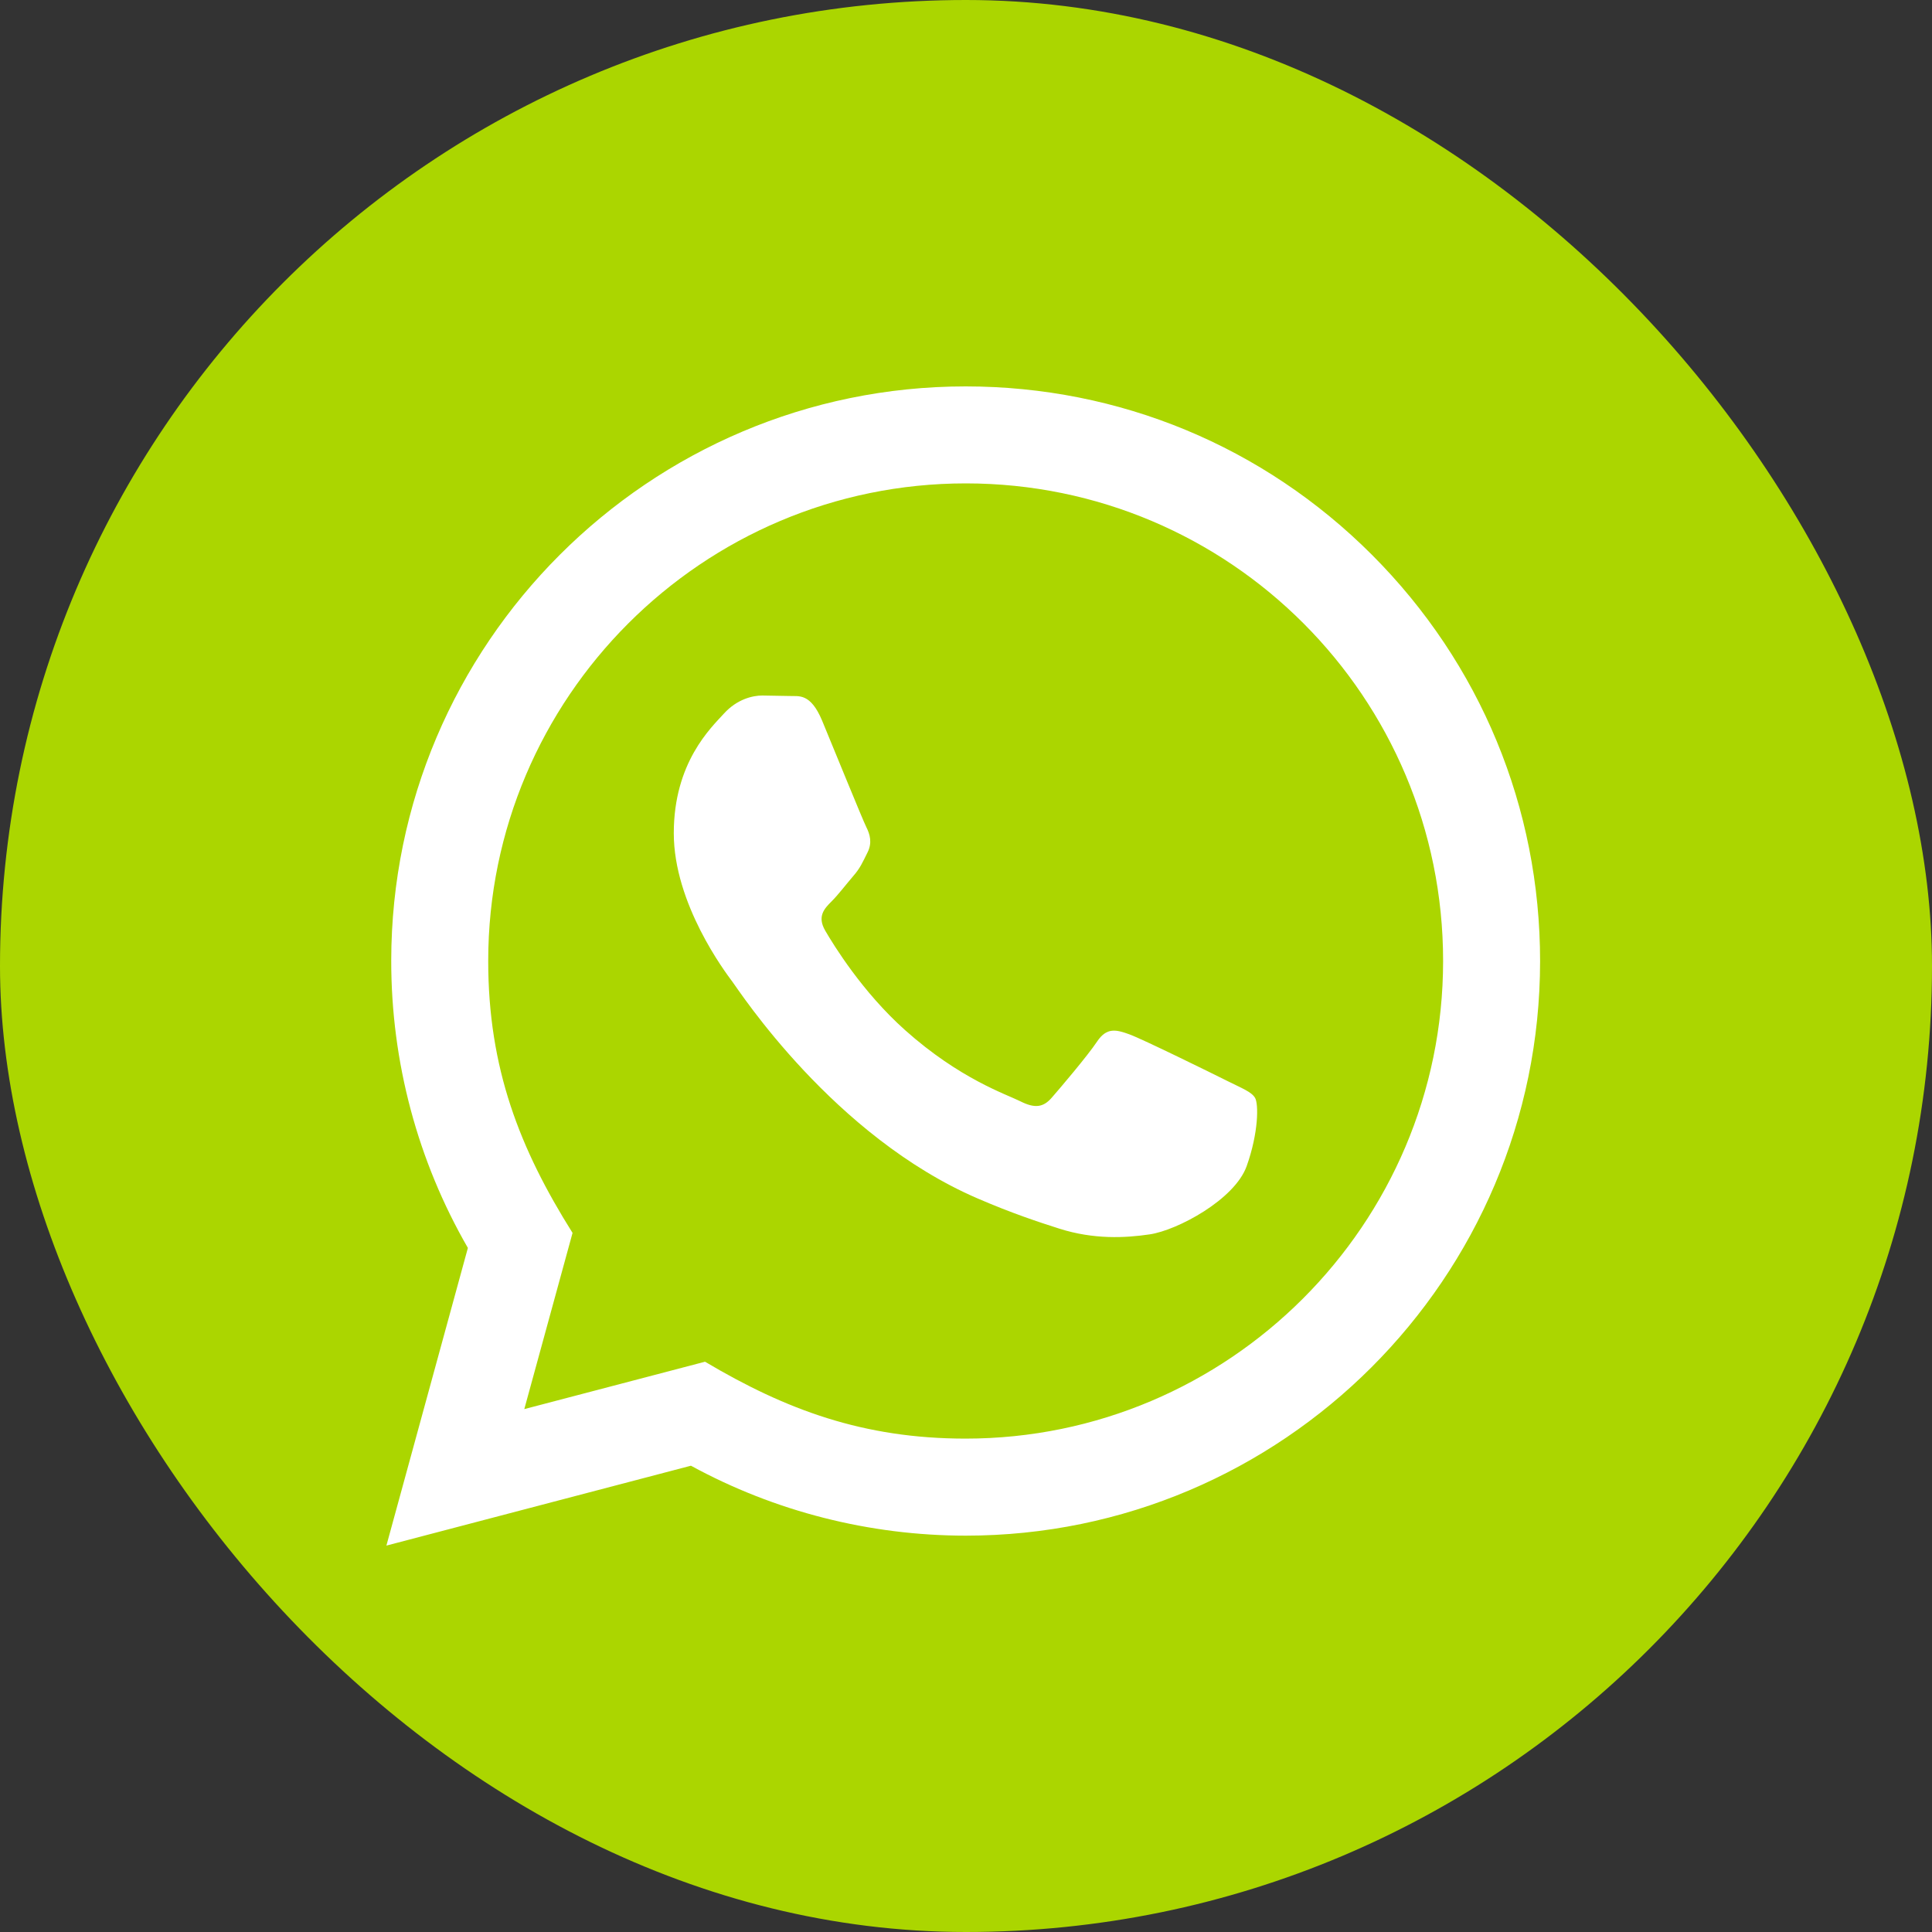
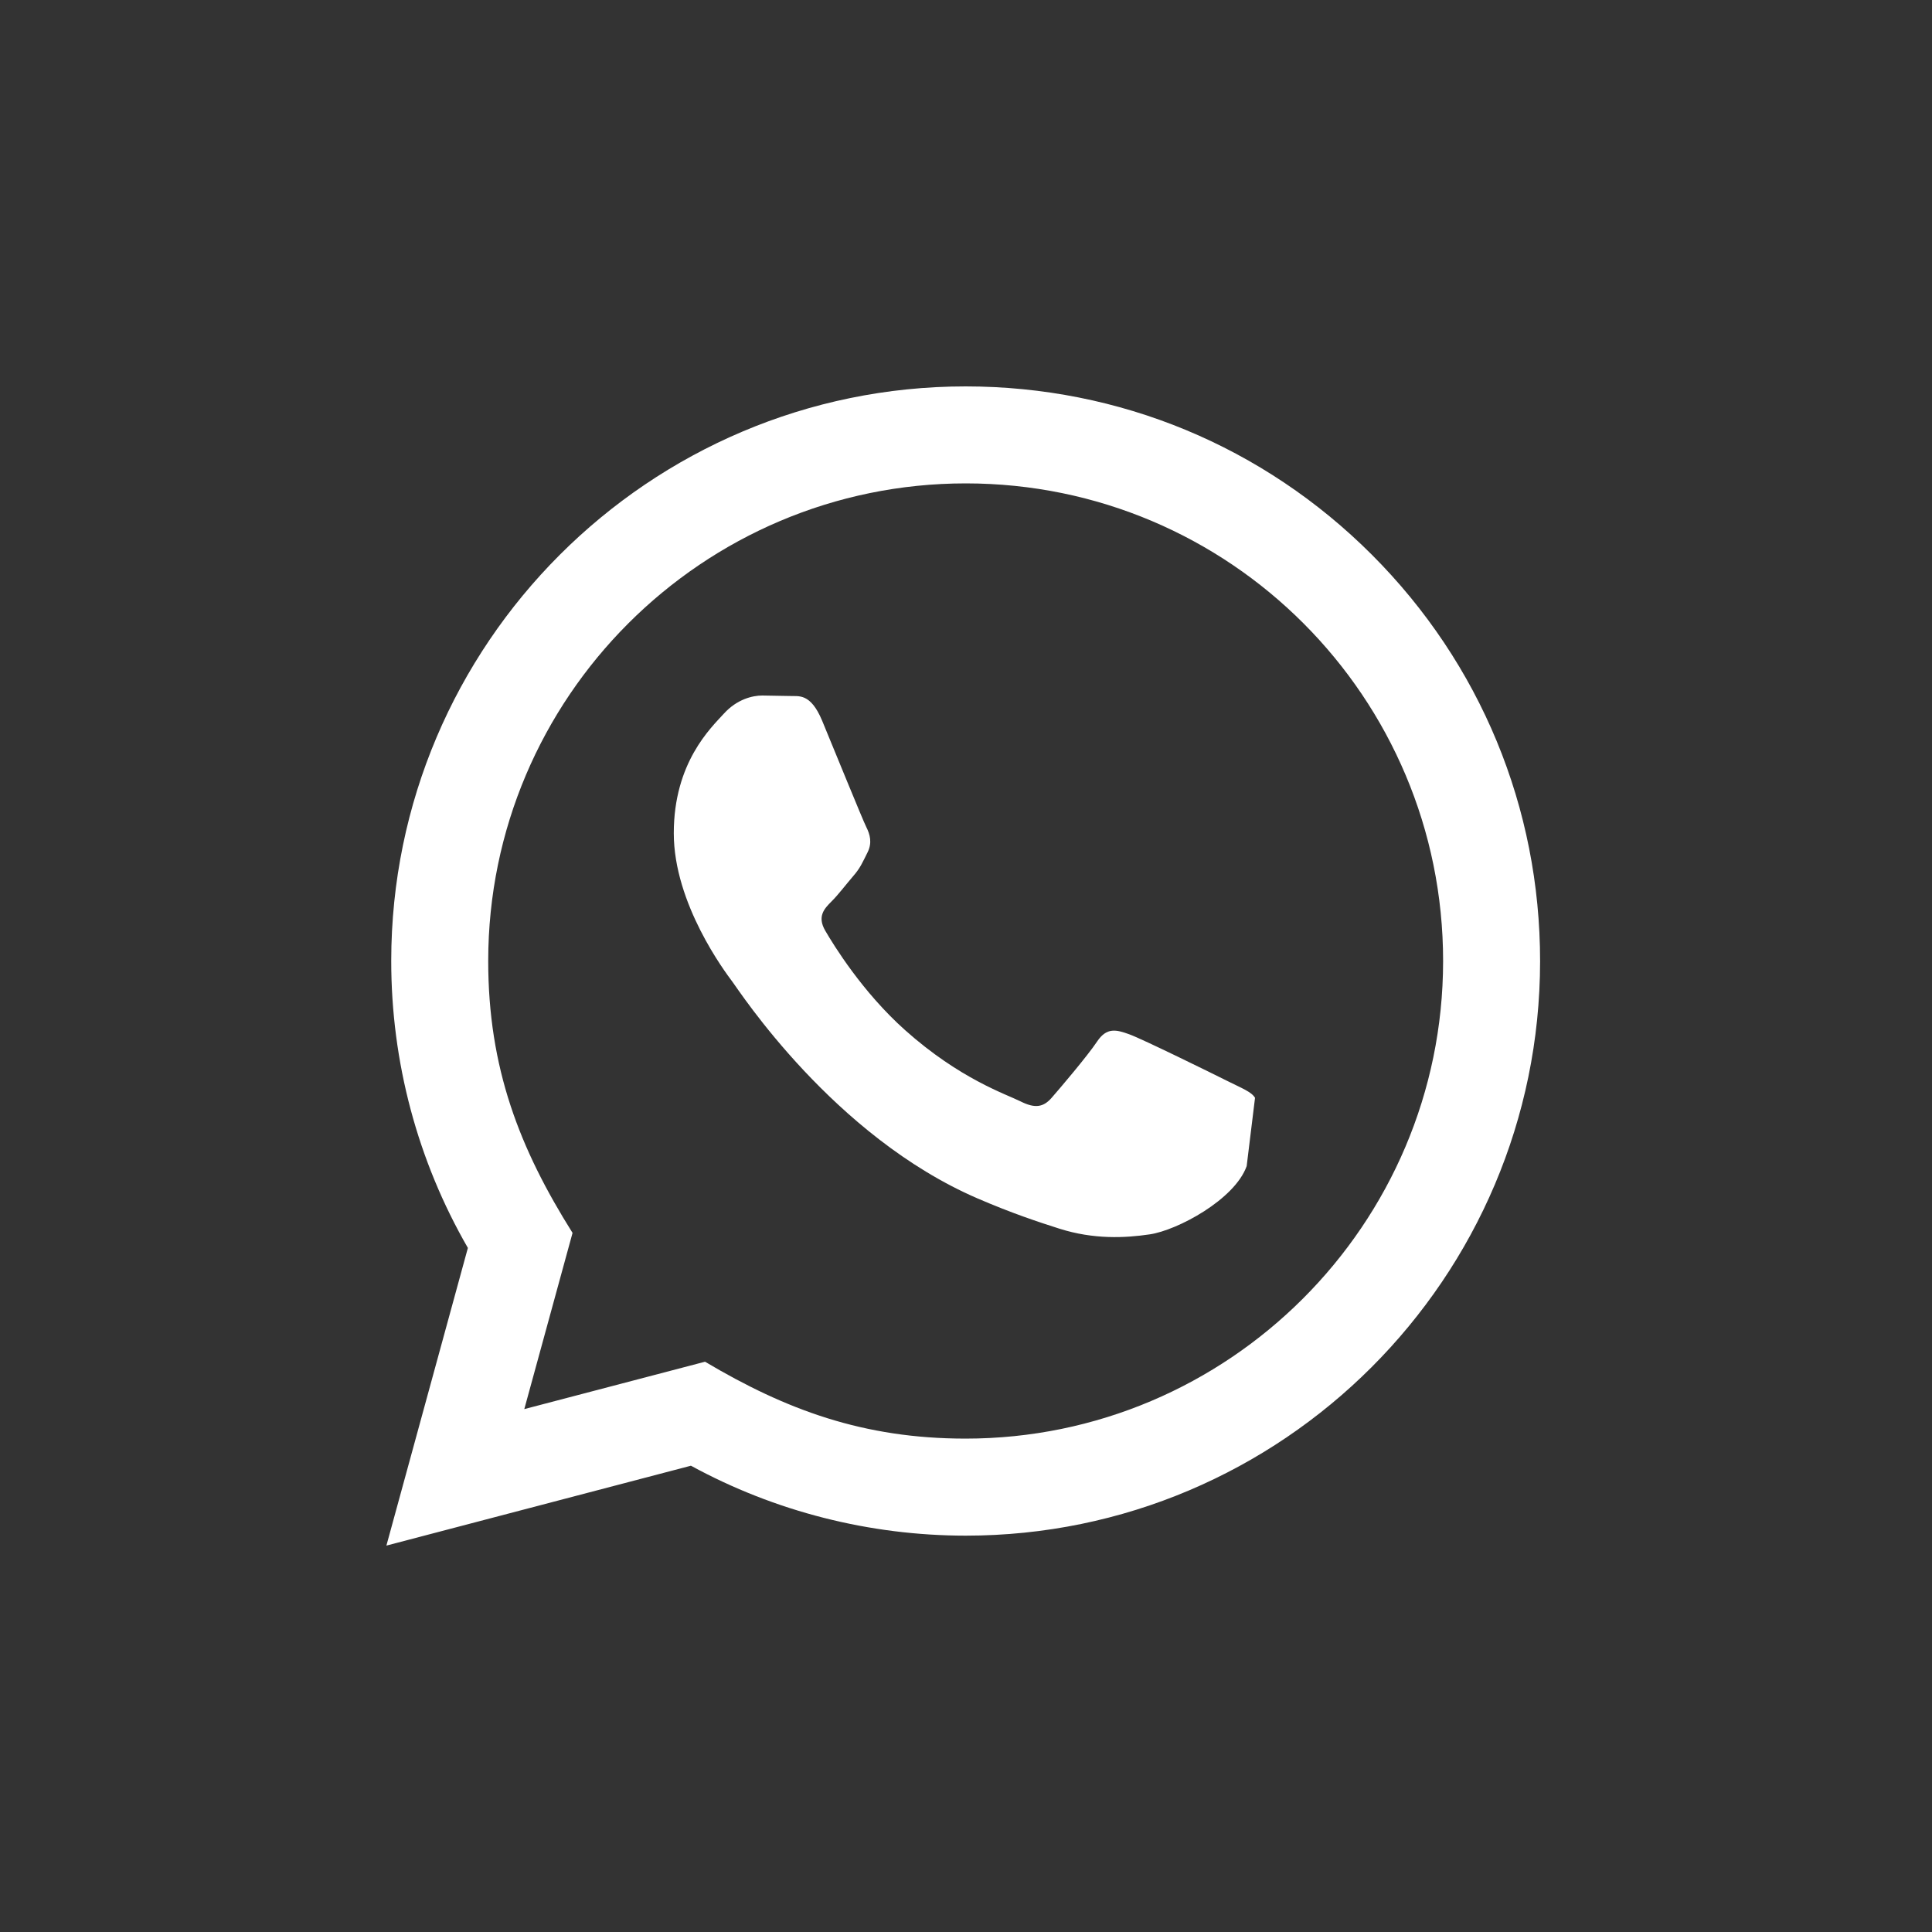
<svg xmlns="http://www.w3.org/2000/svg" width="40" height="40" viewBox="0 0 40 40" fill="none">
  <rect x="0" y="0" width="40" height="40" fill="#333333" stroke="none" />
-   <rect width="40" height="40" rx="20" fill="#ABD600" />
-   <path d="M8 32L9.687 25.837C8.646 24.033 8.099 21.988 8.1 19.891C8.103 13.335 13.438 8 19.993 8C23.174 8.001 26.16 9.24 28.406 11.488C30.651 13.736 31.887 16.724 31.886 19.902C31.883 26.459 26.548 31.794 19.993 31.794C18.003 31.793 16.042 31.294 14.305 30.346L8 32ZM14.597 28.193C16.273 29.188 17.873 29.784 19.989 29.785C25.437 29.785 29.875 25.351 29.878 19.9C29.88 14.438 25.463 10.01 19.997 10.008C14.545 10.008 10.11 14.442 10.108 19.892C10.107 22.117 10.759 23.783 11.854 25.526L10.855 29.174L14.597 28.193ZM25.984 22.729C25.91 22.605 25.712 22.531 25.414 22.382C25.117 22.233 23.656 21.514 23.383 21.415C23.111 21.316 22.913 21.266 22.714 21.564C22.516 21.861 21.946 22.531 21.773 22.729C21.6 22.927 21.426 22.952 21.129 22.803C20.832 22.654 19.874 22.341 18.739 21.328C17.856 20.54 17.259 19.567 17.086 19.269C16.913 18.972 17.068 18.811 17.216 18.663C17.35 18.53 17.513 18.316 17.662 18.142C17.813 17.97 17.862 17.846 17.962 17.647C18.061 17.449 18.012 17.275 17.937 17.126C17.862 16.978 17.268 15.515 17.021 14.92C16.779 14.341 16.534 14.419 16.352 14.41L15.782 14.4C15.584 14.4 15.262 14.474 14.99 14.772C14.718 15.07 13.95 15.788 13.95 17.251C13.95 18.714 15.015 20.127 15.163 20.325C15.312 20.523 17.258 23.525 20.239 24.812C20.948 25.118 21.502 25.301 21.933 25.438C22.645 25.664 23.293 25.632 23.805 25.556C24.376 25.471 25.563 24.837 25.811 24.143C26.059 23.448 26.059 22.853 25.984 22.729Z" fill="white" />
+   <path d="M8 32L9.687 25.837C8.646 24.033 8.099 21.988 8.1 19.891C8.103 13.335 13.438 8 19.993 8C23.174 8.001 26.16 9.24 28.406 11.488C30.651 13.736 31.887 16.724 31.886 19.902C31.883 26.459 26.548 31.794 19.993 31.794C18.003 31.793 16.042 31.294 14.305 30.346L8 32ZM14.597 28.193C16.273 29.188 17.873 29.784 19.989 29.785C25.437 29.785 29.875 25.351 29.878 19.9C29.88 14.438 25.463 10.01 19.997 10.008C14.545 10.008 10.11 14.442 10.108 19.892C10.107 22.117 10.759 23.783 11.854 25.526L10.855 29.174L14.597 28.193ZM25.984 22.729C25.91 22.605 25.712 22.531 25.414 22.382C25.117 22.233 23.656 21.514 23.383 21.415C23.111 21.316 22.913 21.266 22.714 21.564C22.516 21.861 21.946 22.531 21.773 22.729C21.6 22.927 21.426 22.952 21.129 22.803C20.832 22.654 19.874 22.341 18.739 21.328C17.856 20.54 17.259 19.567 17.086 19.269C16.913 18.972 17.068 18.811 17.216 18.663C17.35 18.53 17.513 18.316 17.662 18.142C17.813 17.97 17.862 17.846 17.962 17.647C18.061 17.449 18.012 17.275 17.937 17.126C17.862 16.978 17.268 15.515 17.021 14.92C16.779 14.341 16.534 14.419 16.352 14.41L15.782 14.4C15.584 14.4 15.262 14.474 14.99 14.772C14.718 15.07 13.95 15.788 13.95 17.251C13.95 18.714 15.015 20.127 15.163 20.325C15.312 20.523 17.258 23.525 20.239 24.812C20.948 25.118 21.502 25.301 21.933 25.438C22.645 25.664 23.293 25.632 23.805 25.556C24.376 25.471 25.563 24.837 25.811 24.143Z" fill="white" />
</svg>